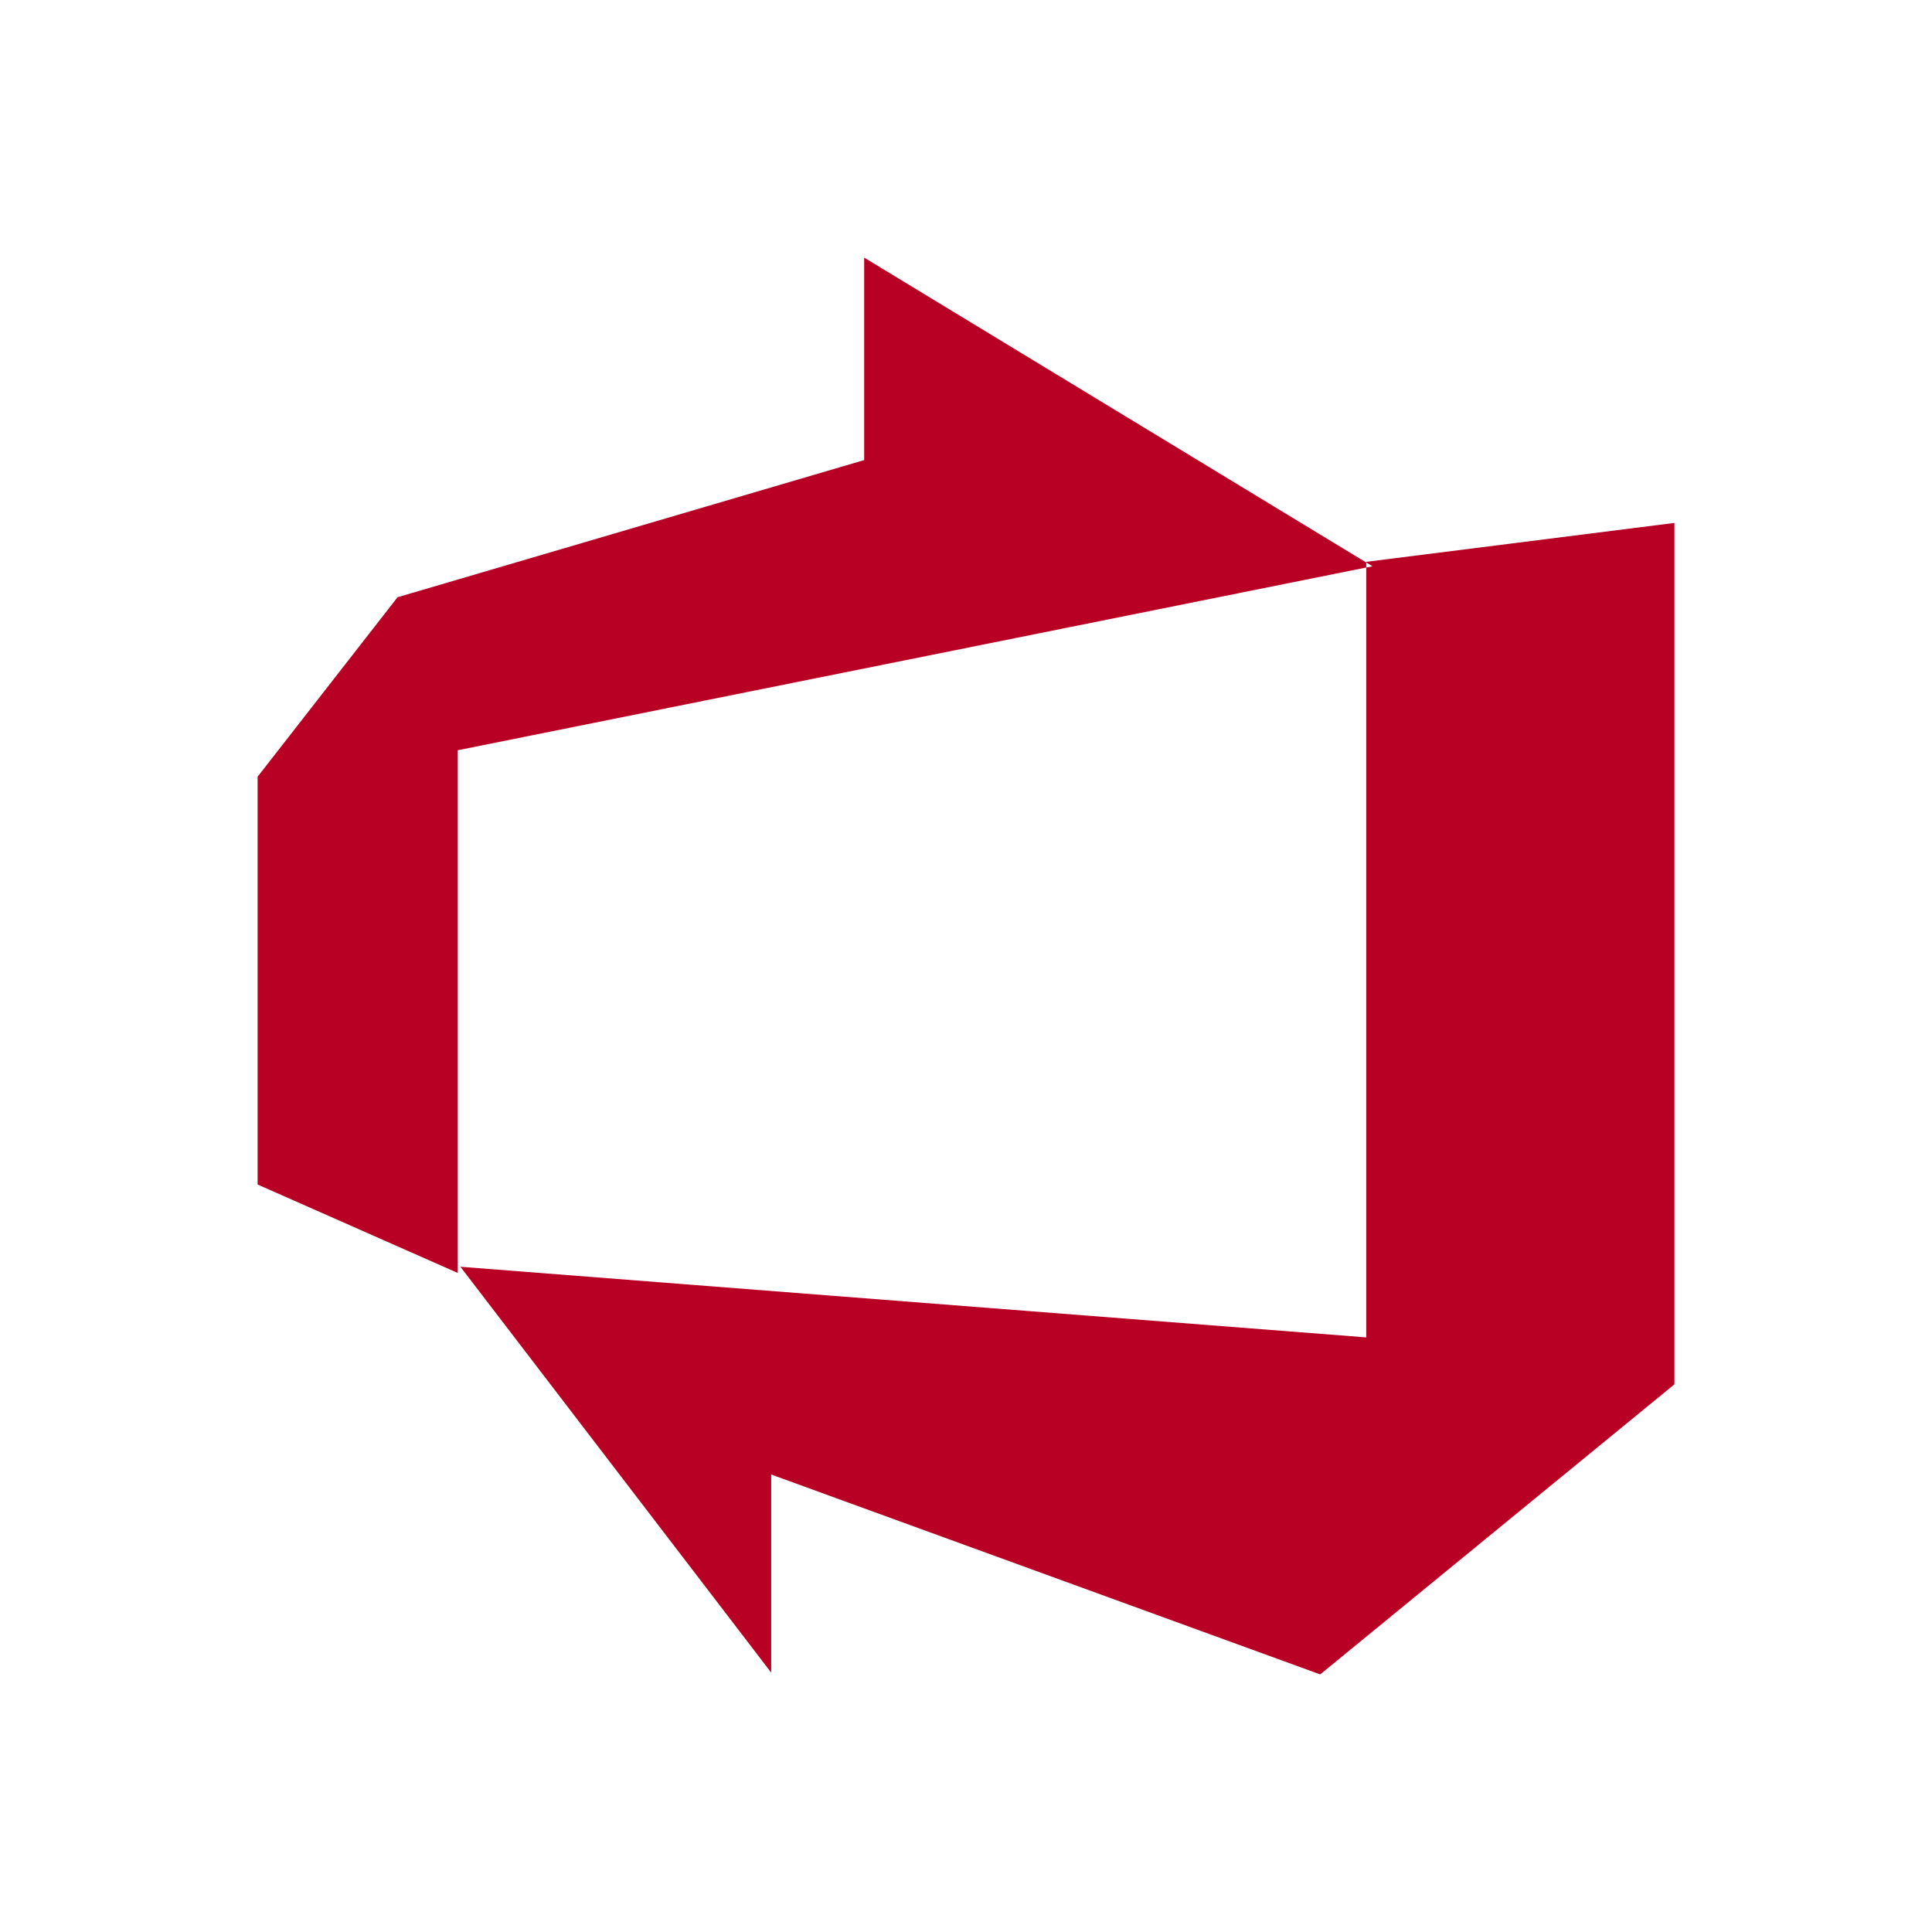
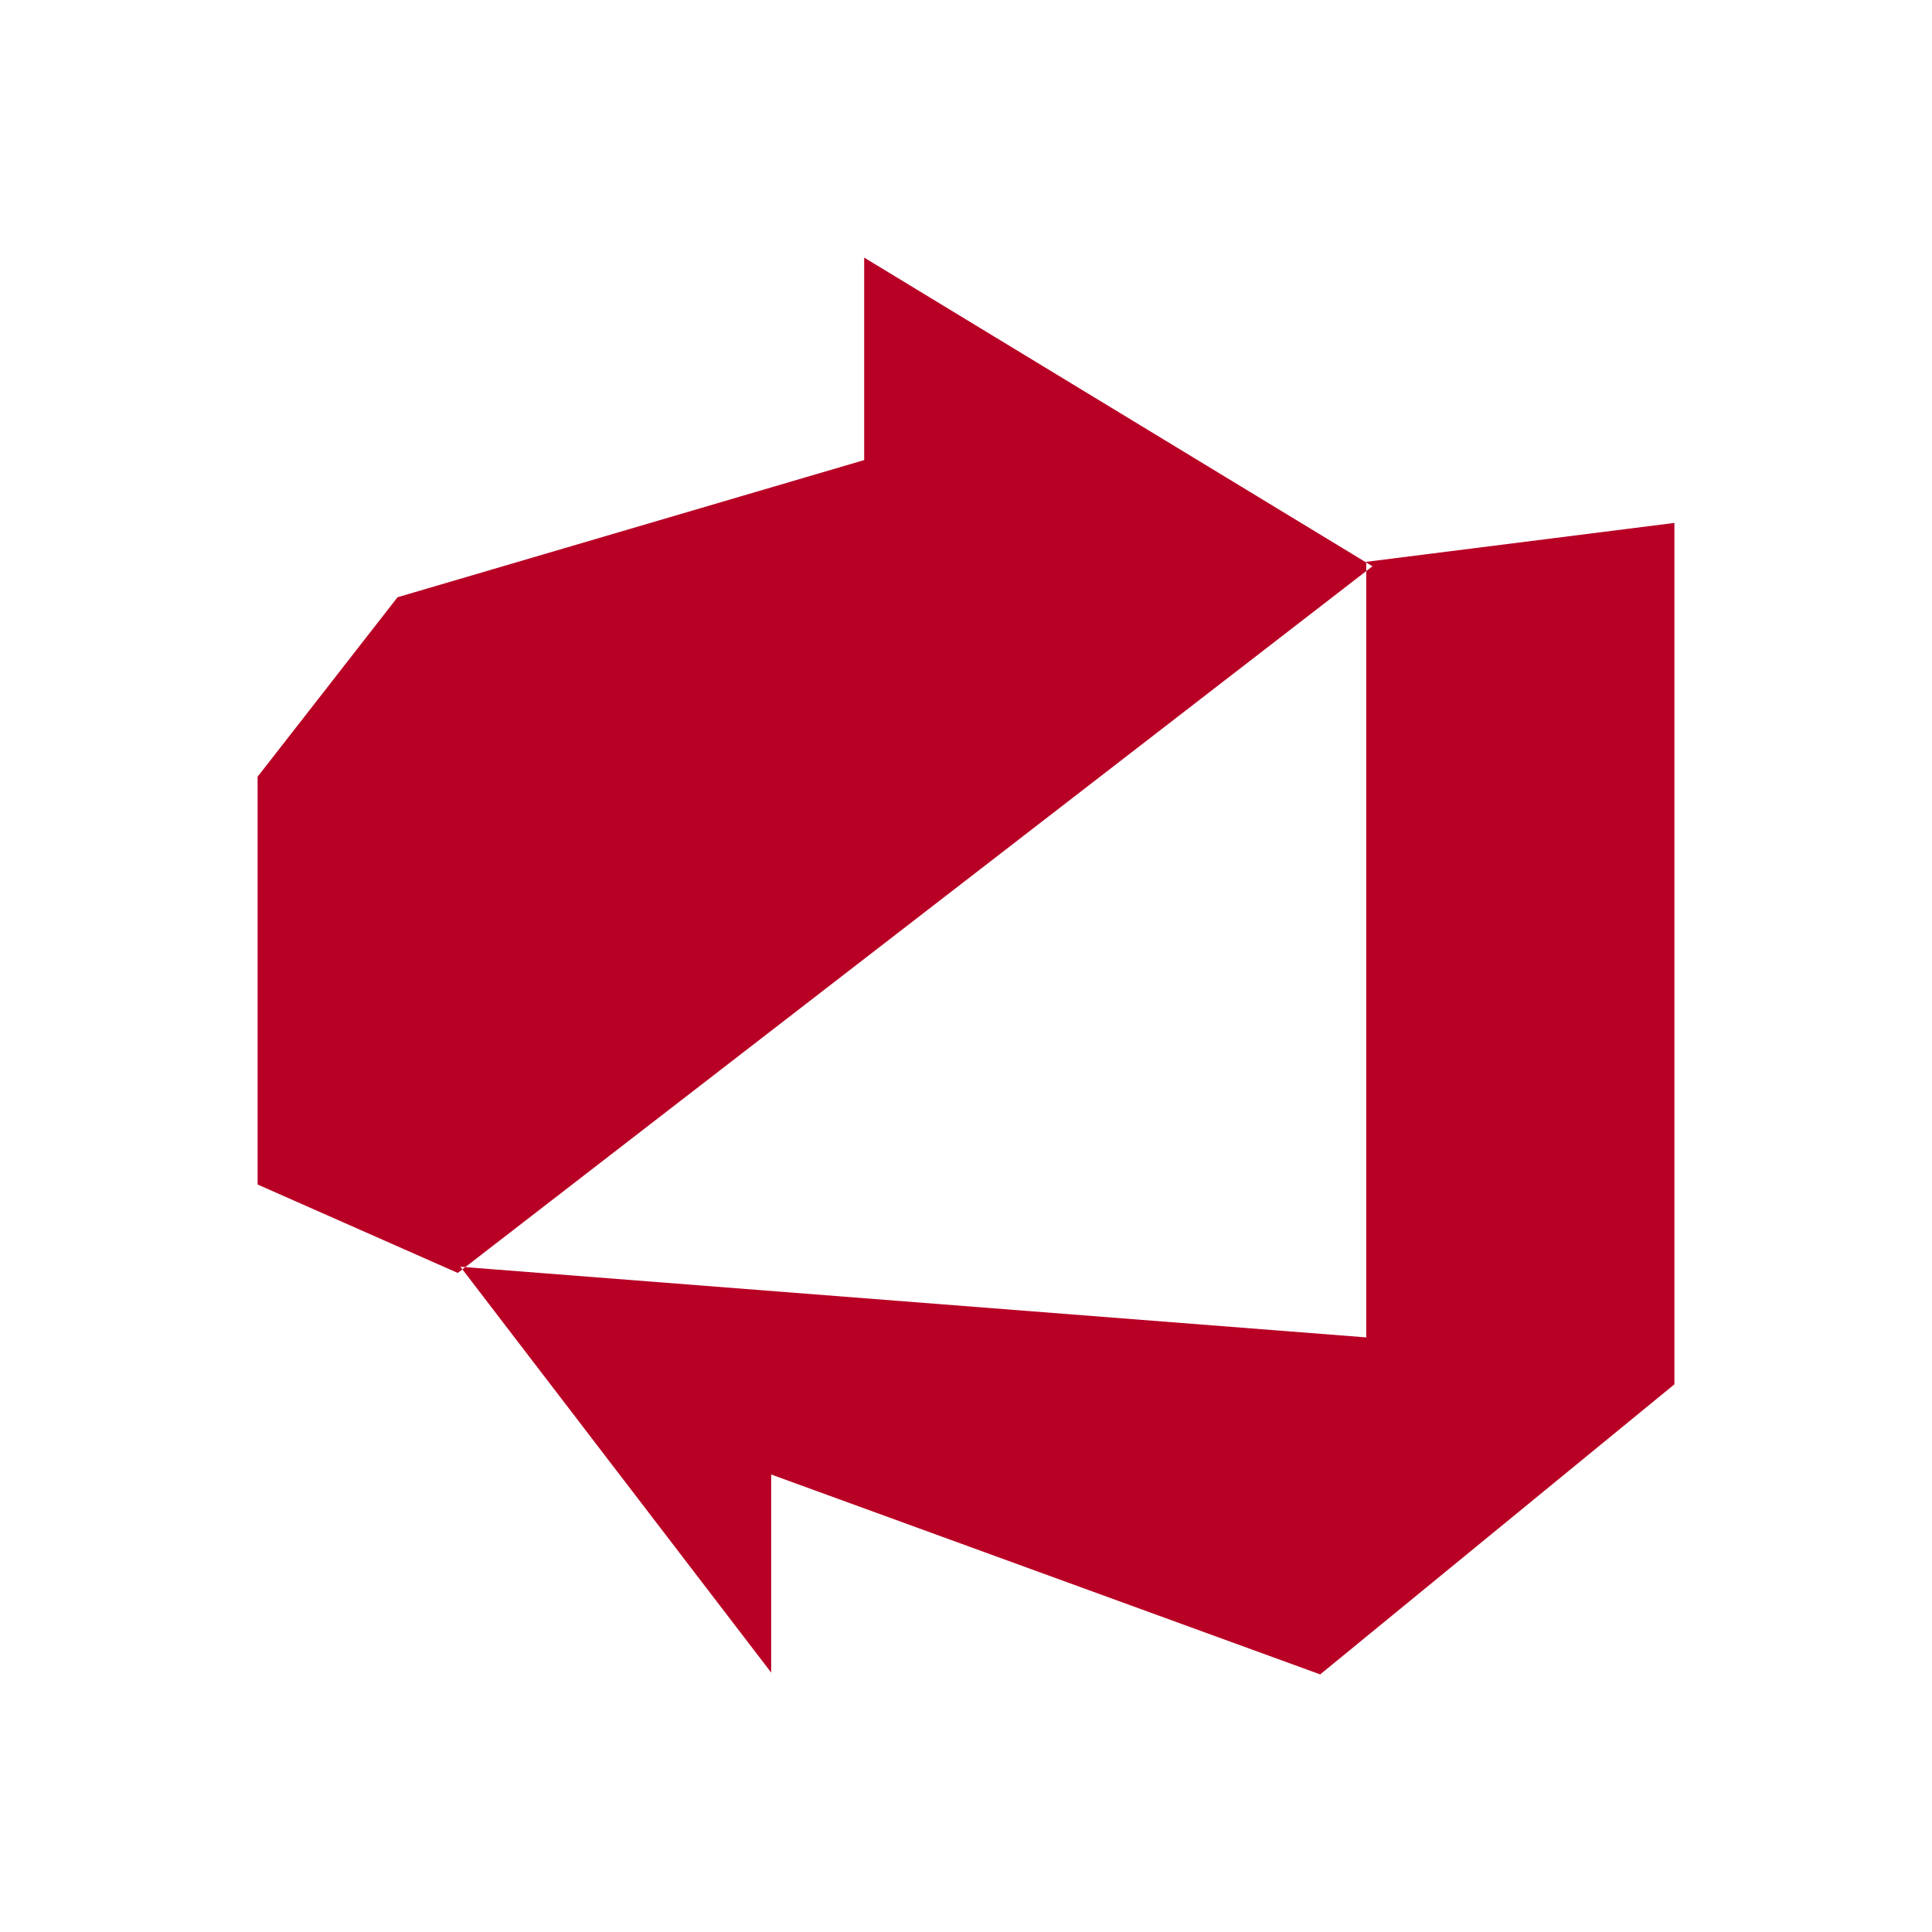
<svg xmlns="http://www.w3.org/2000/svg" width="30" height="30" viewBox="0 0 30 30" fill="none">
-   <path d="M26 8.12V21.496L20.5 26L11.975 22.896V25.972L7.149 19.67L21.215 20.767V8.724L26 8.12ZM21.311 8.793L13.419 4V7.144L6.173 9.274L4 12.061V18.393L7.108 19.766V11.65L21.311 8.793Z" fill="#b80025" />
+   <path d="M26 8.12V21.496L20.5 26L11.975 22.896V25.972L7.149 19.67L21.215 20.767V8.724L26 8.12ZM21.311 8.793L13.419 4V7.144L6.173 9.274L4 12.061V18.393L7.108 19.766L21.311 8.793Z" fill="#b80025" />
</svg>